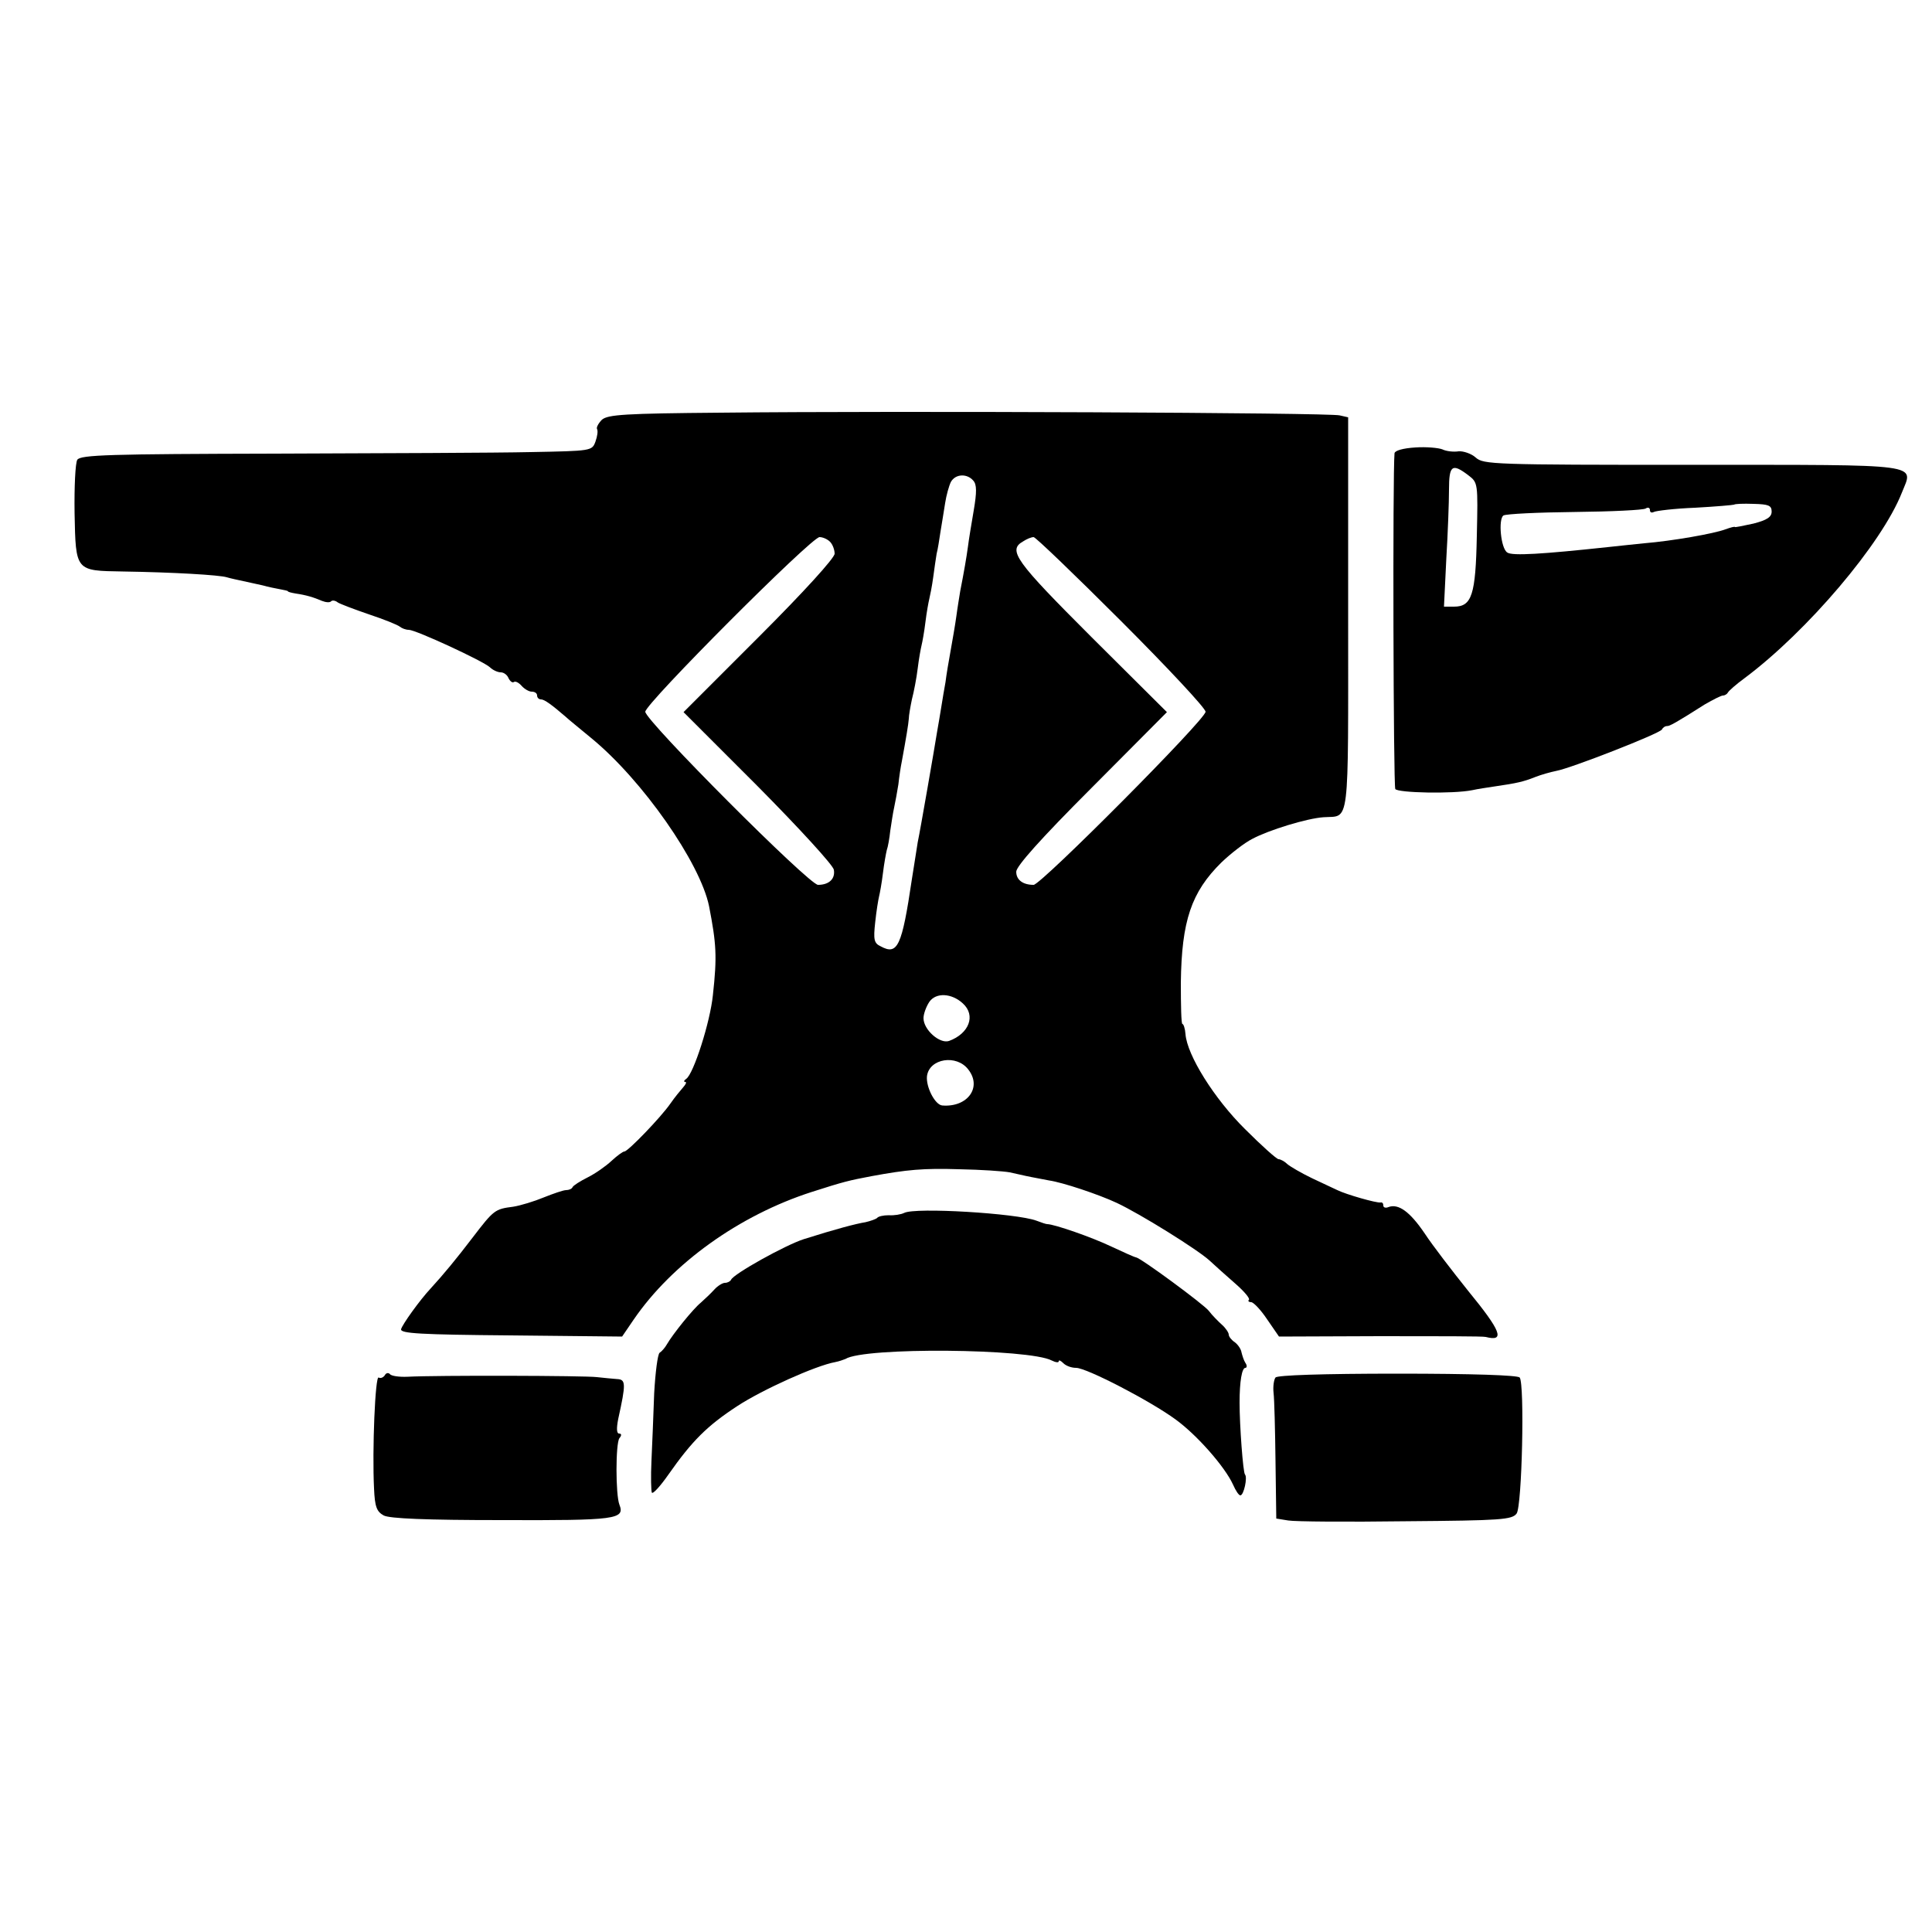
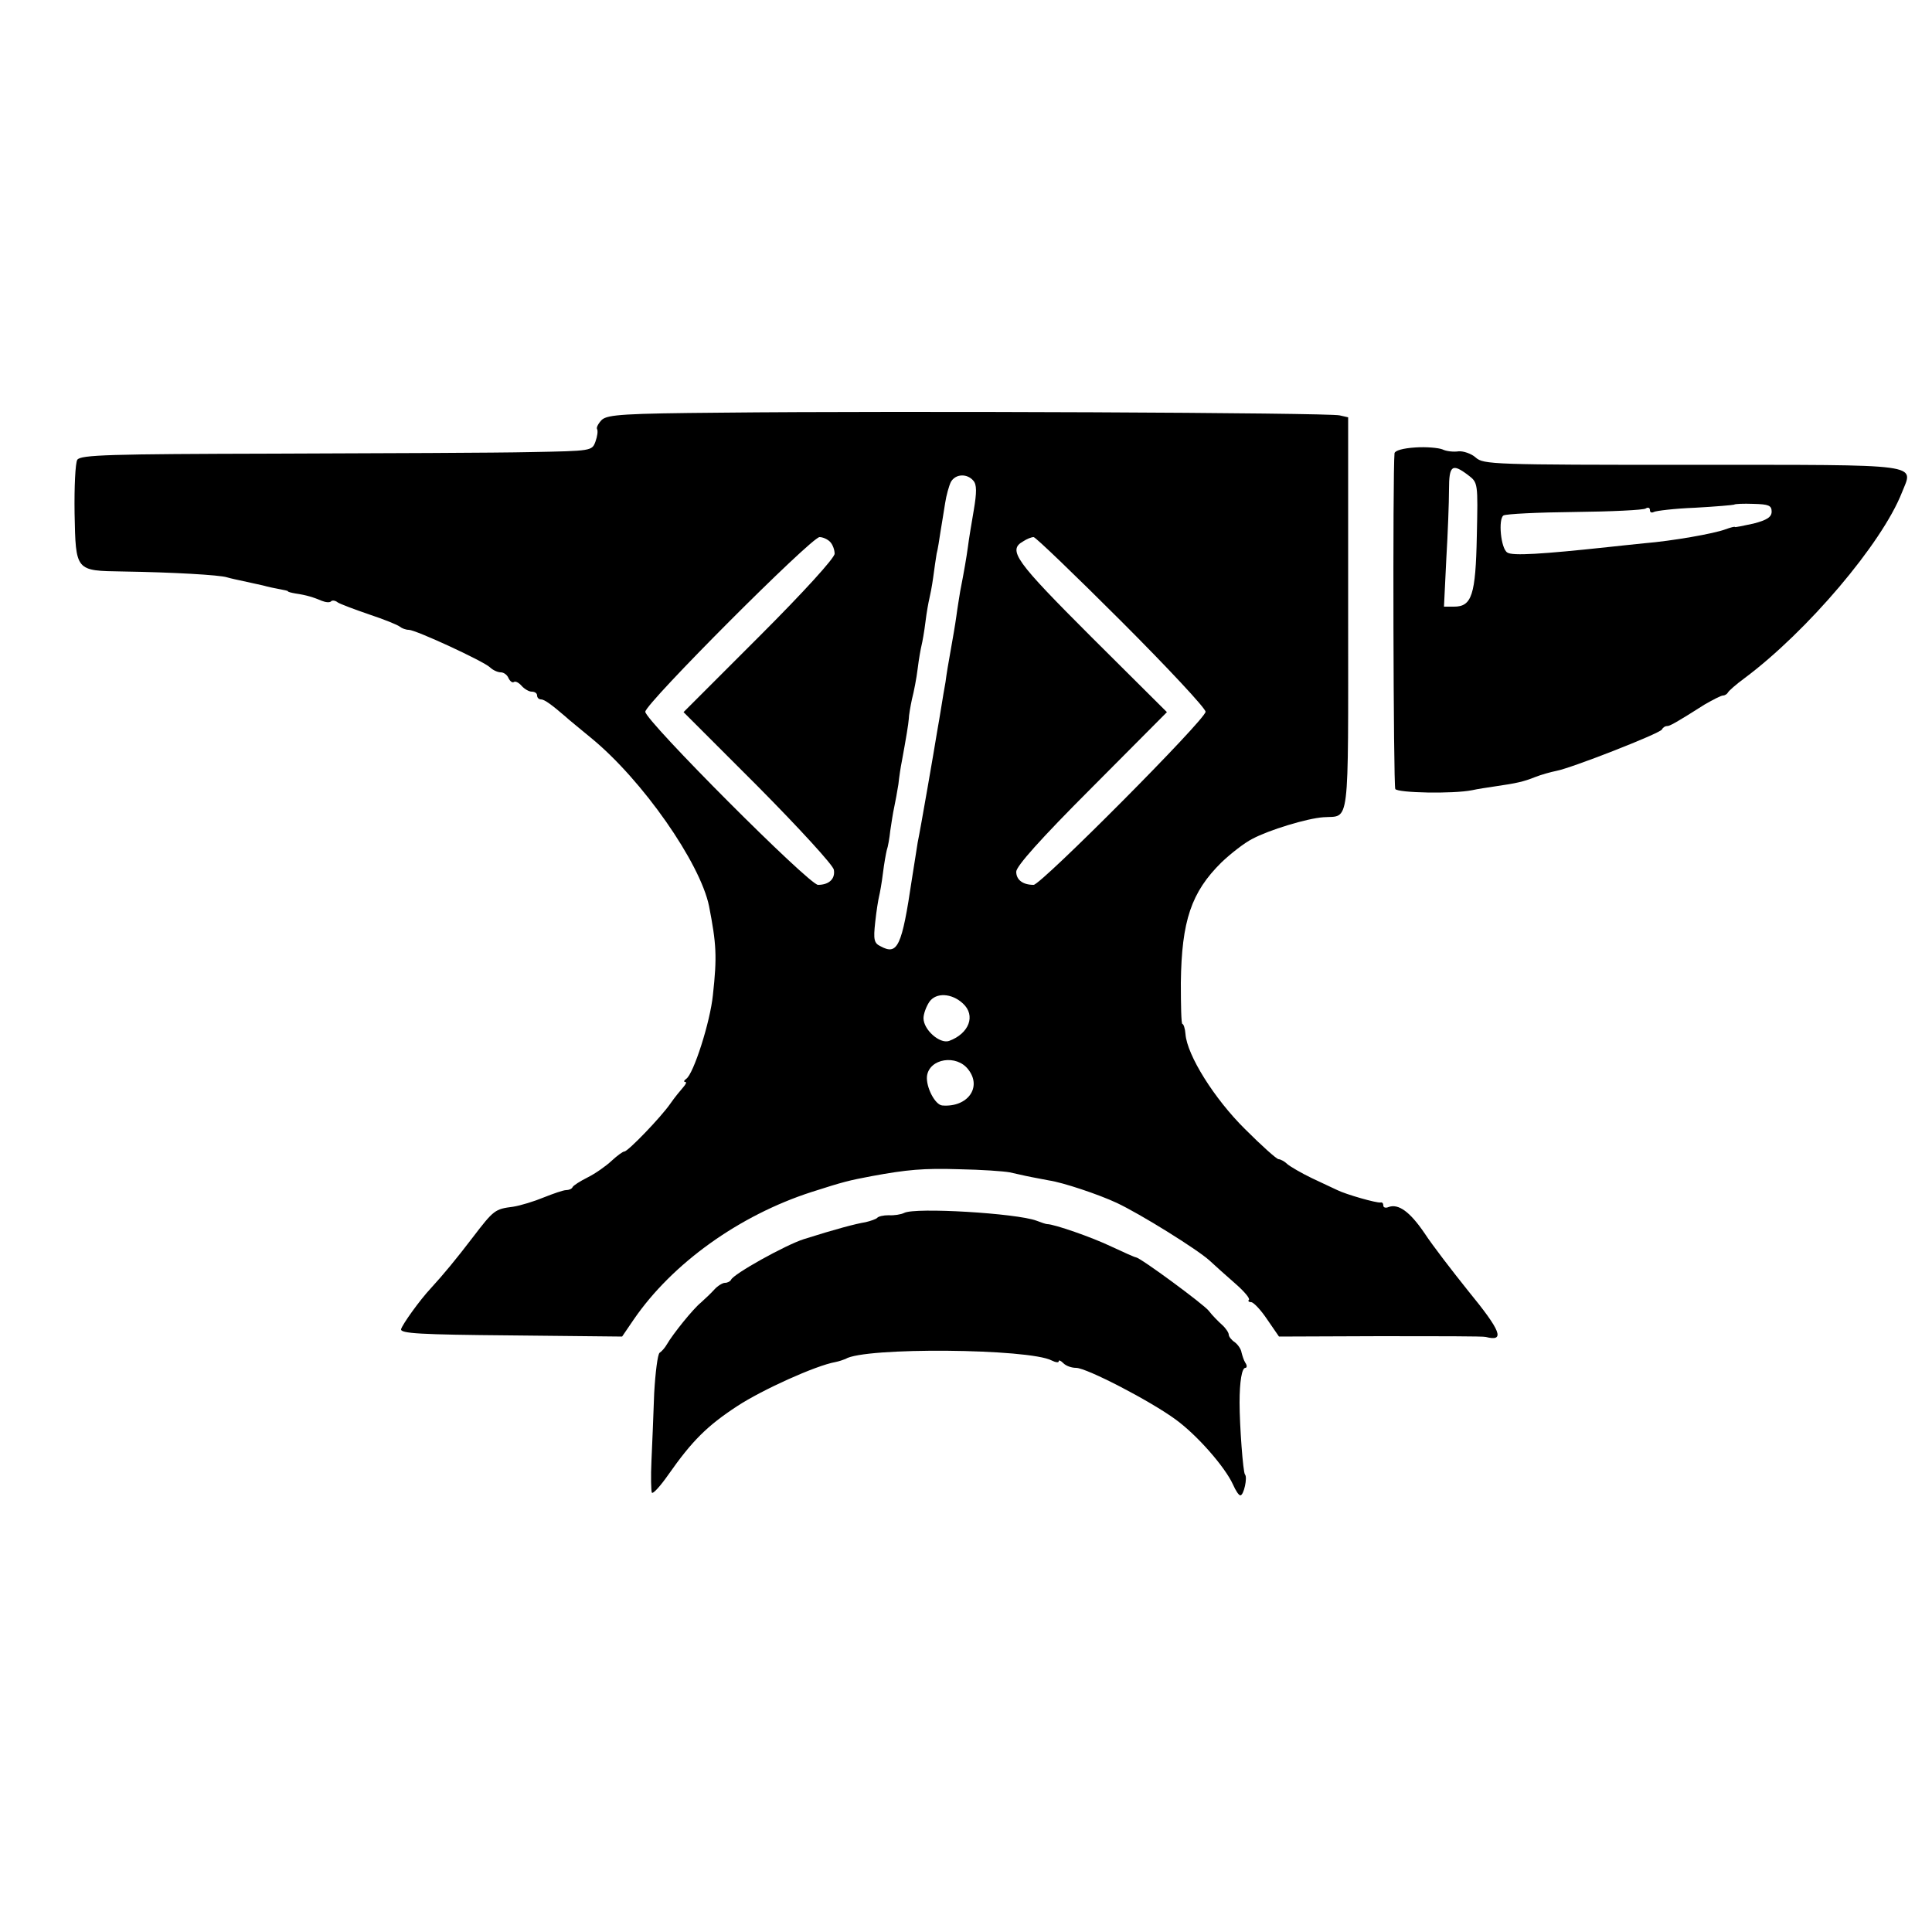
<svg xmlns="http://www.w3.org/2000/svg" version="1.0" width="500pt" height="500pt" viewBox="0 0 500 500" preserveAspectRatio="xMidYMid meet">
  <g transform="translate(0,500) scale(0.1,-0.1)" fill="#000000" stroke="none">
-     <path d="M1866 3932 c-250 -2 -292 -5 -308 -18 -9 -9 -15 -20 -13 -24 3 -5 1 -19 -4 -33 -9 -24 -10 -24 -168 -27 -87 -2 -384 -3 -661 -4 -428 -1 -504 -3 -512 -16 -5 -8 -8 -70 -7 -138 3 -151 2 -149 125 -151 130 -2 250 -9 269 -15 10 -3 29 -7 43 -10 14 -3 36 -8 50 -11 14 -4 34 -8 45 -10 11 -2 20 -4 20 -5 0 -2 9 -4 20 -6 28 -4 47 -10 68 -19 10 -4 21 -5 24 -1 3 3 11 2 17 -3 6 -4 43 -18 81 -31 39 -13 74 -27 80 -32 5 -4 15 -8 23 -8 18 0 193 -81 210 -97 7 -7 20 -13 28 -13 8 0 17 -7 20 -15 4 -8 10 -13 14 -10 4 3 13 -2 20 -10 7 -8 19 -15 26 -15 8 0 14 -4 14 -10 0 -5 4 -10 10 -10 9 0 28 -14 64 -45 6 -6 36 -30 66 -55 133 -109 282 -323 305 -435 19 -98 21 -130 10 -230 -7 -70 -50 -204 -69 -217 -6 -4 -7 -8 -3 -8 5 0 2 -6 -5 -14 -7 -8 -22 -26 -33 -42 -25 -36 -110 -124 -119 -124 -4 0 -19 -11 -33 -24 -15 -14 -42 -33 -62 -43 -20 -10 -37 -21 -39 -25 -2 -5 -10 -8 -17 -8 -7 0 -33 -9 -58 -19 -24 -10 -60 -21 -79 -24 -47 -6 -50 -8 -105 -80 -42 -55 -75 -95 -108 -131 -29 -31 -74 -94 -77 -106 -2 -11 49 -14 284 -16 l288 -3 30 44 c100 146 274 270 460 330 84 27 97 30 155 41 92 17 135 21 228 18 56 -1 114 -5 130 -8 15 -3 39 -9 55 -12 15 -3 36 -7 47 -9 35 -5 128 -36 175 -58 60 -28 208 -120 240 -149 14 -13 44 -40 67 -60 23 -20 39 -39 35 -42 -3 -3 0 -6 6 -6 6 0 25 -20 41 -44 l31 -45 262 1 c145 0 268 0 273 -2 51 -13 40 15 -46 120 -40 50 -91 116 -112 148 -38 56 -68 78 -94 68 -7 -3 -13 -1 -13 4 0 6 -3 9 -7 8 -10 -2 -90 21 -112 32 -9 4 -38 18 -66 31 -27 13 -56 30 -63 36 -7 7 -18 13 -23 13 -5 0 -44 35 -87 78 -79 78 -150 191 -154 246 -1 14 -5 26 -8 26 -3 0 -4 48 -4 107 2 160 27 234 105 311 24 23 60 51 80 61 43 23 141 53 184 56 69 5 64 -38 64 526 l0 509 -22 5 c-26 7 -1141 12 -1601 7z m653 -176 c9 -10 9 -30 1 -77 -6 -35 -13 -77 -15 -94 -4 -29 -10 -64 -20 -115 -2 -13 -7 -42 -10 -65 -3 -22 -10 -62 -15 -90 -5 -27 -11 -63 -13 -80 -3 -16 -8 -46 -11 -65 -3 -19 -8 -48 -11 -65 -6 -38 -43 -252 -50 -285 -2 -14 -9 -56 -15 -95 -26 -175 -37 -198 -81 -174 -17 8 -19 17 -14 62 3 29 8 59 10 67 2 8 7 35 10 60 3 25 8 52 10 60 3 8 7 31 9 50 3 20 7 47 10 60 3 14 8 41 11 60 2 19 6 46 9 60 11 60 17 96 18 110 0 8 4 31 8 50 5 19 12 55 15 80 3 25 8 52 10 60 2 8 7 35 10 60 3 25 8 52 10 60 2 8 7 33 10 55 3 23 7 50 9 62 3 11 7 37 10 57 3 20 9 53 12 74 3 20 10 45 15 55 12 21 42 22 58 3z m-371 -158 c7 -7 12 -21 12 -31 0 -11 -79 -98 -195 -214 l-196 -196 193 -193 c106 -107 195 -204 196 -215 4 -23 -12 -39 -41 -39 -23 0 -447 425 -447 448 0 21 430 452 451 452 8 0 20 -5 27 -12z m754 -206 c120 -120 218 -225 218 -234 0 -20 -426 -448 -445 -448 -28 0 -45 13 -45 34 0 14 62 84 195 217 l195 196 -195 194 c-197 197 -218 225 -177 248 9 6 21 11 27 11 5 0 107 -98 227 -218z m-410 -989 c34 -31 16 -78 -36 -97 -24 -8 -66 29 -66 59 0 11 7 30 15 42 17 25 58 23 87 -4z m14 -171 c36 -46 -2 -98 -67 -93 -19 1 -43 48 -40 76 6 46 77 57 107 17z" />
+     <path d="M1866 3932 c-250 -2 -292 -5 -308 -18 -9 -9 -15 -20 -13 -24 3 -5 1 -19 -4 -33 -9 -24 -10 -24 -168 -27 -87 -2 -384 -3 -661 -4 -428 -1 -504 -3 -512 -16 -5 -8 -8 -70 -7 -138 3 -151 2 -149 125 -151 130 -2 250 -9 269 -15 10 -3 29 -7 43 -10 14 -3 36 -8 50 -11 14 -4 34 -8 45 -10 11 -2 20 -4 20 -5 0 -2 9 -4 20 -6 28 -4 47 -10 68 -19 10 -4 21 -5 24 -1 3 3 11 2 17 -3 6 -4 43 -18 81 -31 39 -13 74 -27 80 -32 5 -4 15 -8 23 -8 18 0 193 -81 210 -97 7 -7 20 -13 28 -13 8 0 17 -7 20 -15 4 -8 10 -13 14 -10 4 3 13 -2 20 -10 7 -8 19 -15 26 -15 8 0 14 -4 14 -10 0 -5 4 -10 10 -10 9 0 28 -14 64 -45 6 -6 36 -30 66 -55 133 -109 282 -323 305 -435 19 -98 21 -130 10 -230 -7 -70 -50 -204 -69 -217 -6 -4 -7 -8 -3 -8 5 0 2 -6 -5 -14 -7 -8 -22 -26 -33 -42 -25 -36 -110 -124 -119 -124 -4 0 -19 -11 -33 -24 -15 -14 -42 -33 -62 -43 -20 -10 -37 -21 -39 -25 -2 -5 -10 -8 -17 -8 -7 0 -33 -9 -58 -19 -24 -10 -60 -21 -79 -24 -47 -6 -50 -8 -105 -80 -42 -55 -75 -95 -108 -131 -29 -31 -74 -94 -77 -106 -2 -11 49 -14 284 -16 l288 -3 30 44 c100 146 274 270 460 330 84 27 97 30 155 41 92 17 135 21 228 18 56 -1 114 -5 130 -8 15 -3 39 -9 55 -12 15 -3 36 -7 47 -9 35 -5 128 -36 175 -58 60 -28 208 -120 240 -149 14 -13 44 -40 67 -60 23 -20 39 -39 35 -42 -3 -3 0 -6 6 -6 6 0 25 -20 41 -44 l31 -45 262 1 c145 0 268 0 273 -2 51 -13 40 15 -46 120 -40 50 -91 116 -112 148 -38 56 -68 78 -94 68 -7 -3 -13 -1 -13 4 0 6 -3 9 -7 8 -10 -2 -90 21 -112 32 -9 4 -38 18 -66 31 -27 13 -56 30 -63 36 -7 7 -18 13 -23 13 -5 0 -44 35 -87 78 -79 78 -150 191 -154 246 -1 14 -5 26 -8 26 -3 0 -4 48 -4 107 2 160 27 234 105 311 24 23 60 51 80 61 43 23 141 53 184 56 69 5 64 -38 64 526 l0 509 -22 5 c-26 7 -1141 12 -1601 7z m653 -176 c9 -10 9 -30 1 -77 -6 -35 -13 -77 -15 -94 -4 -29 -10 -64 -20 -115 -2 -13 -7 -42 -10 -65 -3 -22 -10 -62 -15 -90 -5 -27 -11 -63 -13 -80 -3 -16 -8 -46 -11 -65 -3 -19 -8 -48 -11 -65 -6 -38 -43 -252 -50 -285 -2 -14 -9 -56 -15 -95 -26 -175 -37 -198 -81 -174 -17 8 -19 17 -14 62 3 29 8 59 10 67 2 8 7 35 10 60 3 25 8 52 10 60 3 8 7 31 9 50 3 20 7 47 10 60 3 14 8 41 11 60 2 19 6 46 9 60 11 60 17 96 18 110 0 8 4 31 8 50 5 19 12 55 15 80 3 25 8 52 10 60 2 8 7 35 10 60 3 25 8 52 10 60 2 8 7 33 10 55 3 23 7 50 9 62 3 11 7 37 10 57 3 20 9 53 12 74 3 20 10 45 15 55 12 21 42 22 58 3z m-371 -158 c7 -7 12 -21 12 -31 0 -11 -79 -98 -195 -214 l-196 -196 193 -193 c106 -107 195 -204 196 -215 4 -23 -12 -39 -41 -39 -23 0 -447 425 -447 448 0 21 430 452 451 452 8 0 20 -5 27 -12z m754 -206 c120 -120 218 -225 218 -234 0 -20 -426 -448 -445 -448 -28 0 -45 13 -45 34 0 14 62 84 195 217 l195 196 -195 194 c-197 197 -218 225 -177 248 9 6 21 11 27 11 5 0 107 -98 227 -218z m-410 -989 c34 -31 16 -78 -36 -97 -24 -8 -66 29 -66 59 0 11 7 30 15 42 17 25 58 23 87 -4m14 -171 c36 -46 -2 -98 -67 -93 -19 1 -43 48 -40 76 6 46 77 57 107 17z" />
    <path d="M3663 3842 c-32 -2 -53 -8 -54 -15 -5 -53 -3 -860 2 -869 7 -10 149 -13 199 -3 13 3 40 7 60 10 55 8 73 12 103 24 15 6 40 13 55 16 38 7 266 96 273 107 3 6 9 9 13 9 6 -1 24 9 98 56 21 12 42 23 47 23 5 0 11 4 13 8 2 4 21 21 43 37 162 121 355 348 407 480 30 76 64 72 -542 72 -517 0 -541 1 -561 19 -11 10 -32 17 -44 16 -13 -2 -32 0 -42 5 -10 4 -42 7 -70 5z m137 -72 c25 -19 25 -20 22 -157 -3 -153 -13 -183 -59 -183 l-26 0 6 123 c4 67 7 148 7 180 0 63 8 69 50 37z m785 -94 c0 -14 -12 -22 -47 -31 -27 -6 -48 -10 -48 -9 0 2 -11 -1 -25 -6 -29 -11 -137 -30 -210 -36 -27 -3 -70 -7 -95 -10 -168 -18 -246 -23 -259 -14 -17 10 -24 87 -10 96 7 4 89 8 184 9 95 1 178 5 184 9 6 4 11 2 11 -4 0 -6 4 -8 10 -5 5 3 54 9 107 11 54 3 99 7 101 8 1 2 24 3 50 2 39 -1 47 -4 47 -20z" />
    <path d="M2340 1861 c-8 -4 -26 -7 -40 -6 -14 0 -27 -3 -30 -7 -3 -3 -17 -8 -30 -11 -25 -4 -78 -18 -160 -44 -47 -15 -182 -90 -188 -105 -2 -4 -9 -8 -16 -8 -6 0 -19 -8 -27 -17 -9 -10 -25 -25 -35 -34 -21 -17 -73 -82 -88 -108 -5 -9 -14 -19 -19 -22 -5 -4 -11 -51 -14 -105 -2 -55 -5 -133 -7 -174 -2 -41 -1 -79 1 -83 3 -4 22 17 43 47 61 87 100 126 178 177 64 42 203 105 254 114 10 2 21 6 26 8 48 31 476 27 534 -4 10 -5 18 -6 18 -2 0 4 5 2 12 -5 7 -7 21 -12 33 -12 27 0 193 -86 258 -134 55 -40 127 -122 148 -168 7 -16 15 -28 19 -28 9 0 19 47 12 54 -5 5 -14 127 -14 186 0 55 6 90 15 90 4 0 5 6 0 13 -4 6 -8 19 -10 27 -1 8 -9 20 -17 26 -9 6 -16 15 -16 20 0 5 -8 17 -17 25 -10 9 -26 25 -35 37 -15 18 -175 136 -188 138 -3 0 -32 13 -64 28 -50 24 -148 58 -166 58 -3 0 -15 4 -28 9 -51 19 -313 35 -342 20z" />
-     <path d="M996 1441 c-4 -6 -11 -9 -16 -6 -9 6 -17 -188 -12 -287 2 -48 7 -60 25 -70 15 -8 109 -12 306 -12 295 -1 319 2 304 40 -10 26 -10 158 0 172 6 7 6 12 -1 12 -6 0 -7 13 -2 38 20 91 20 102 -3 103 -12 1 -35 3 -52 5 -30 4 -416 5 -490 1 -22 -1 -43 2 -46 7 -4 4 -10 3 -13 -3z" />
-     <path d="M3301 1435 c-4 -5 -7 -23 -5 -40 2 -16 4 -96 5 -177 l2 -148 31 -5 c17 -3 154 -4 304 -2 248 2 275 4 287 20 14 19 21 334 8 352 -5 6 -122 10 -316 10 -194 0 -312 -4 -316 -10z" />
  </g>
</svg>